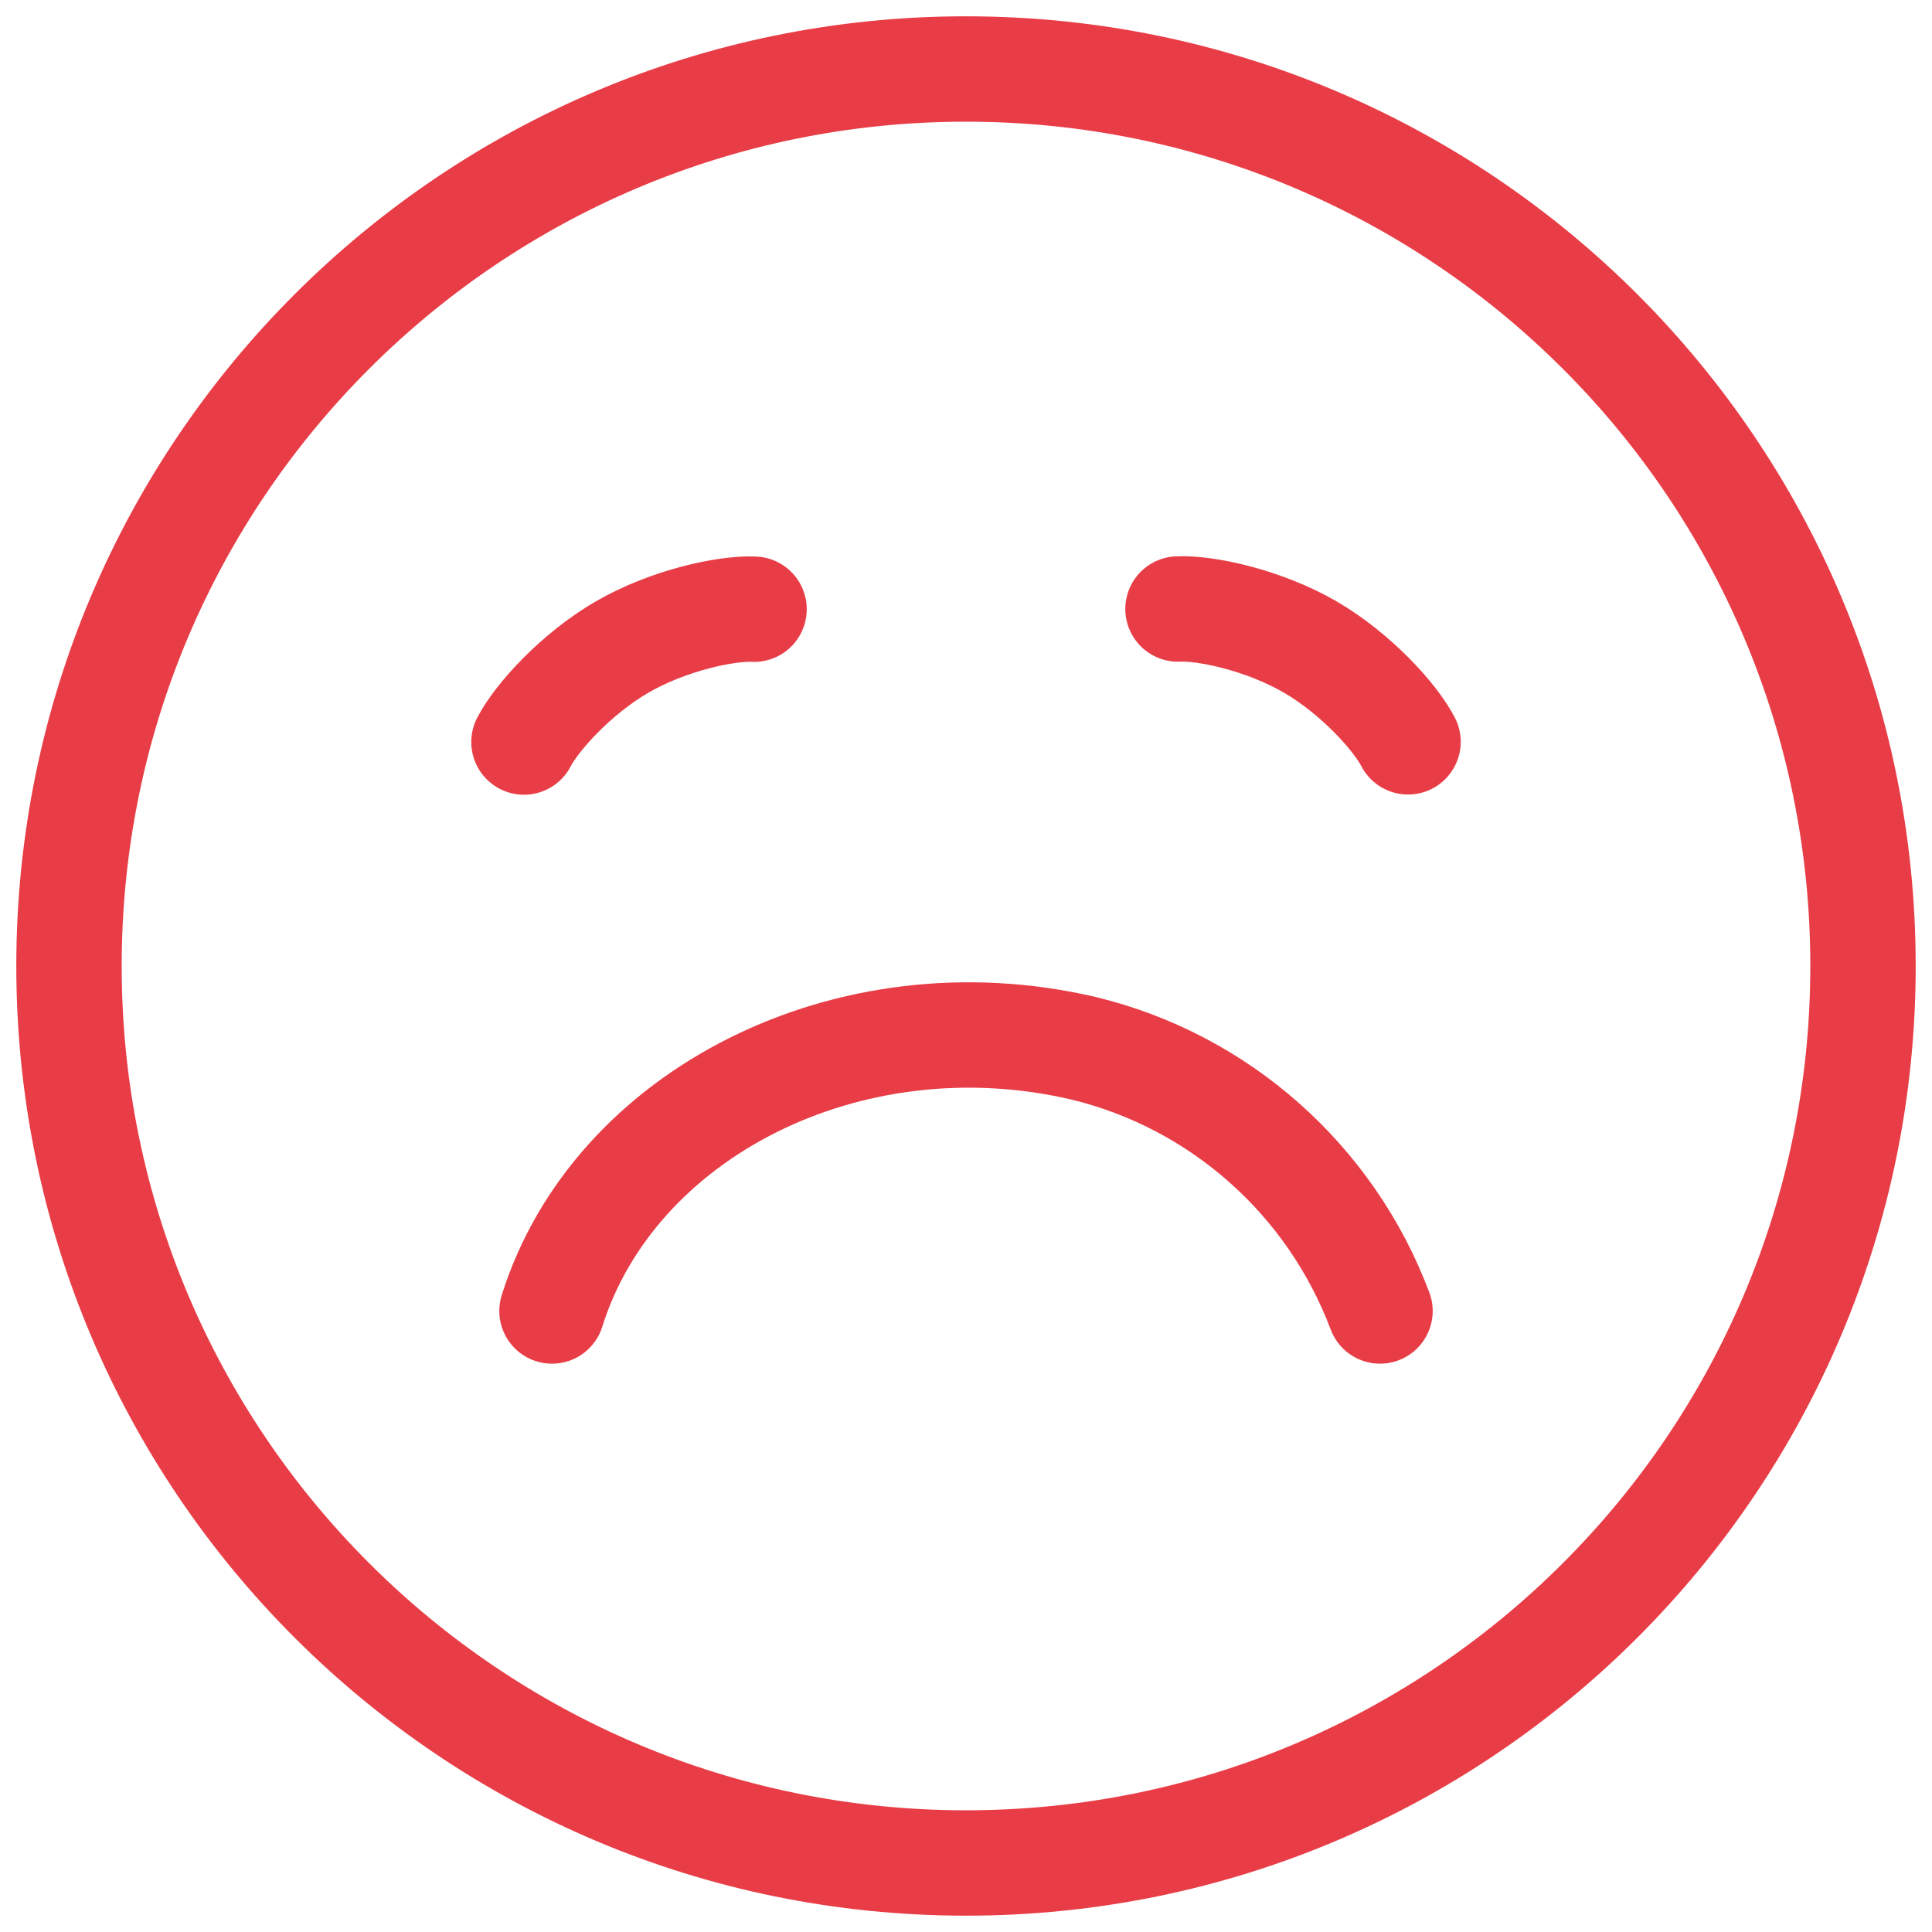
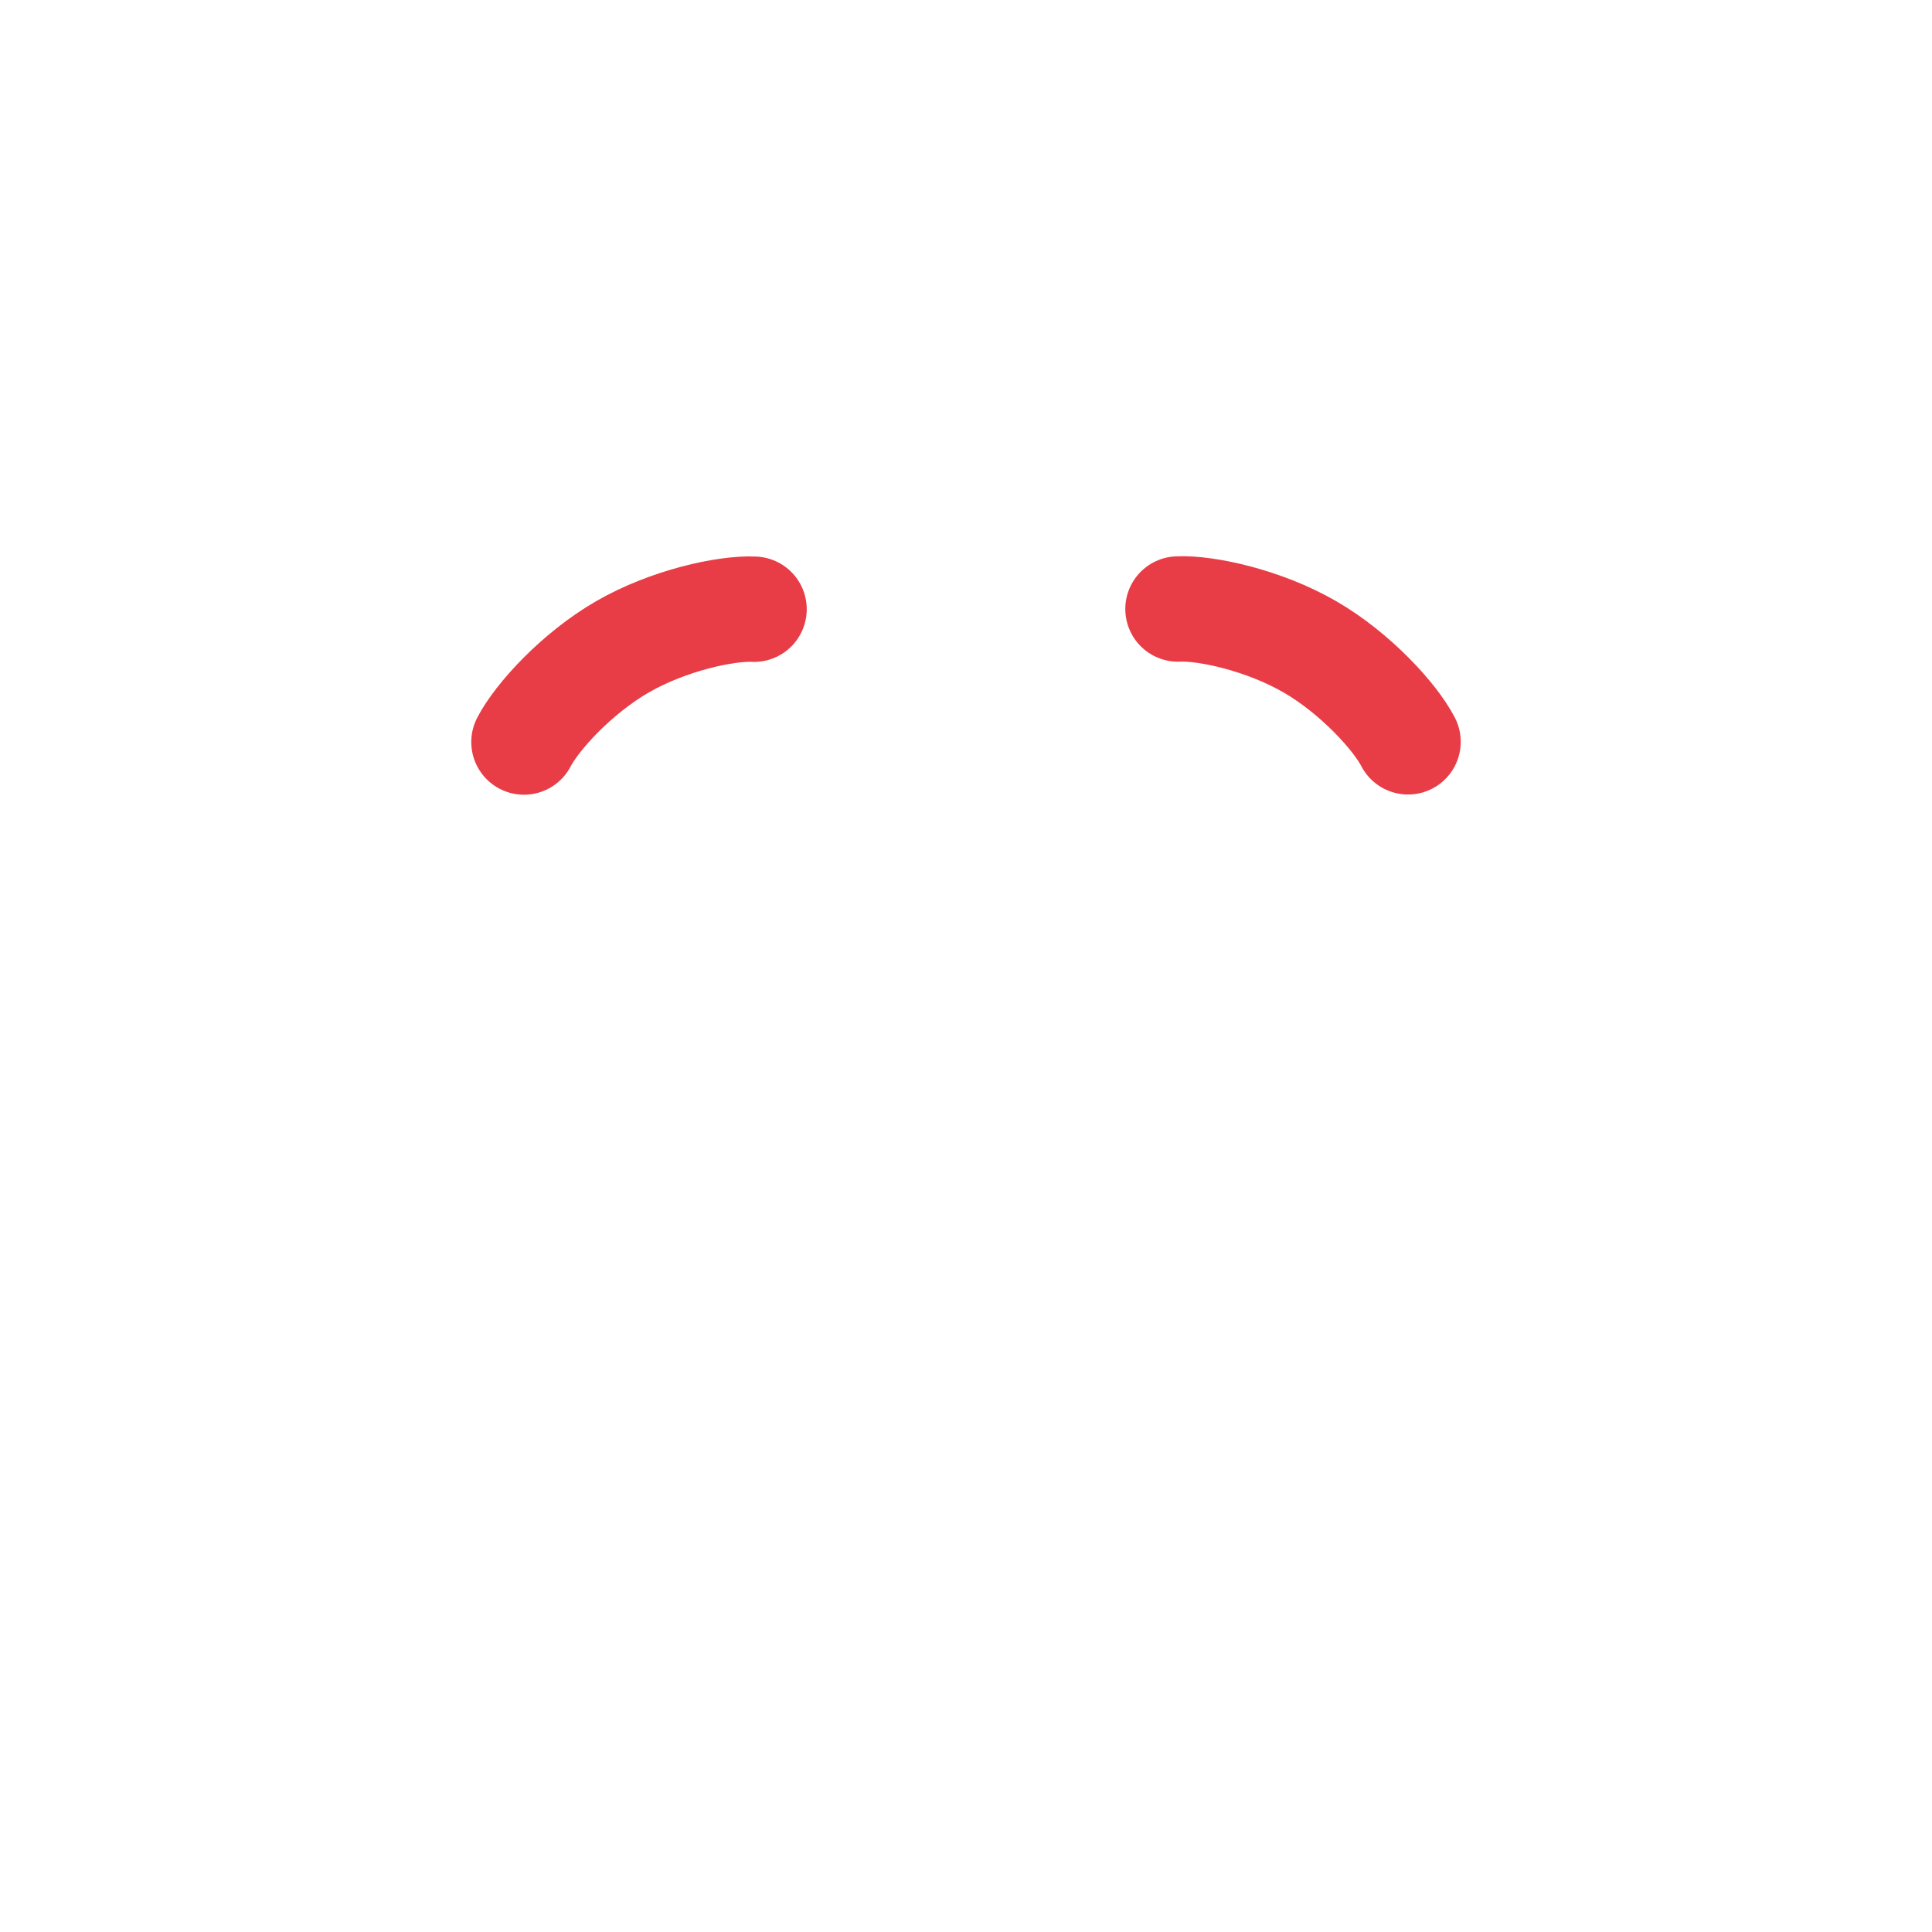
<svg xmlns="http://www.w3.org/2000/svg" width="55" height="55" viewBox="0 0 55 55" fill="none">
  <g id="smiley-crying-1">
-     <path id="Vector" d="M27.5 53.035C41.603 53.035 53.036 41.603 53.036 27.5C53.036 13.397 41.603 1.964 27.5 1.964C13.397 1.964 1.964 13.397 1.964 27.5C1.964 41.603 13.397 53.035 27.5 53.035Z" stroke="#E83D46" stroke-width="3" stroke-linecap="round" stroke-linejoin="round" />
-     <path id="Vector_2" d="M15.714 37.321C17.473 31.711 24.158 28.282 30.842 29.841C34.712 30.776 37.879 33.581 39.286 37.321" stroke="#E83D46" stroke-width="3" stroke-linecap="round" stroke-linejoin="round" />
    <path id="Vector 557" d="M14.916 21.124C15.278 20.421 16.409 19.171 17.718 18.415C19.028 17.658 20.676 17.304 21.466 17.343" stroke="#E83D46" stroke-width="3" stroke-linecap="round" stroke-linejoin="round" />
    <path id="Vector 559" d="M33.535 17.337C34.325 17.298 35.972 17.653 37.282 18.409C38.592 19.165 39.723 20.415 40.084 21.118" stroke="#E83D46" stroke-width="3" stroke-linecap="round" stroke-linejoin="round" />
  </g>
</svg>